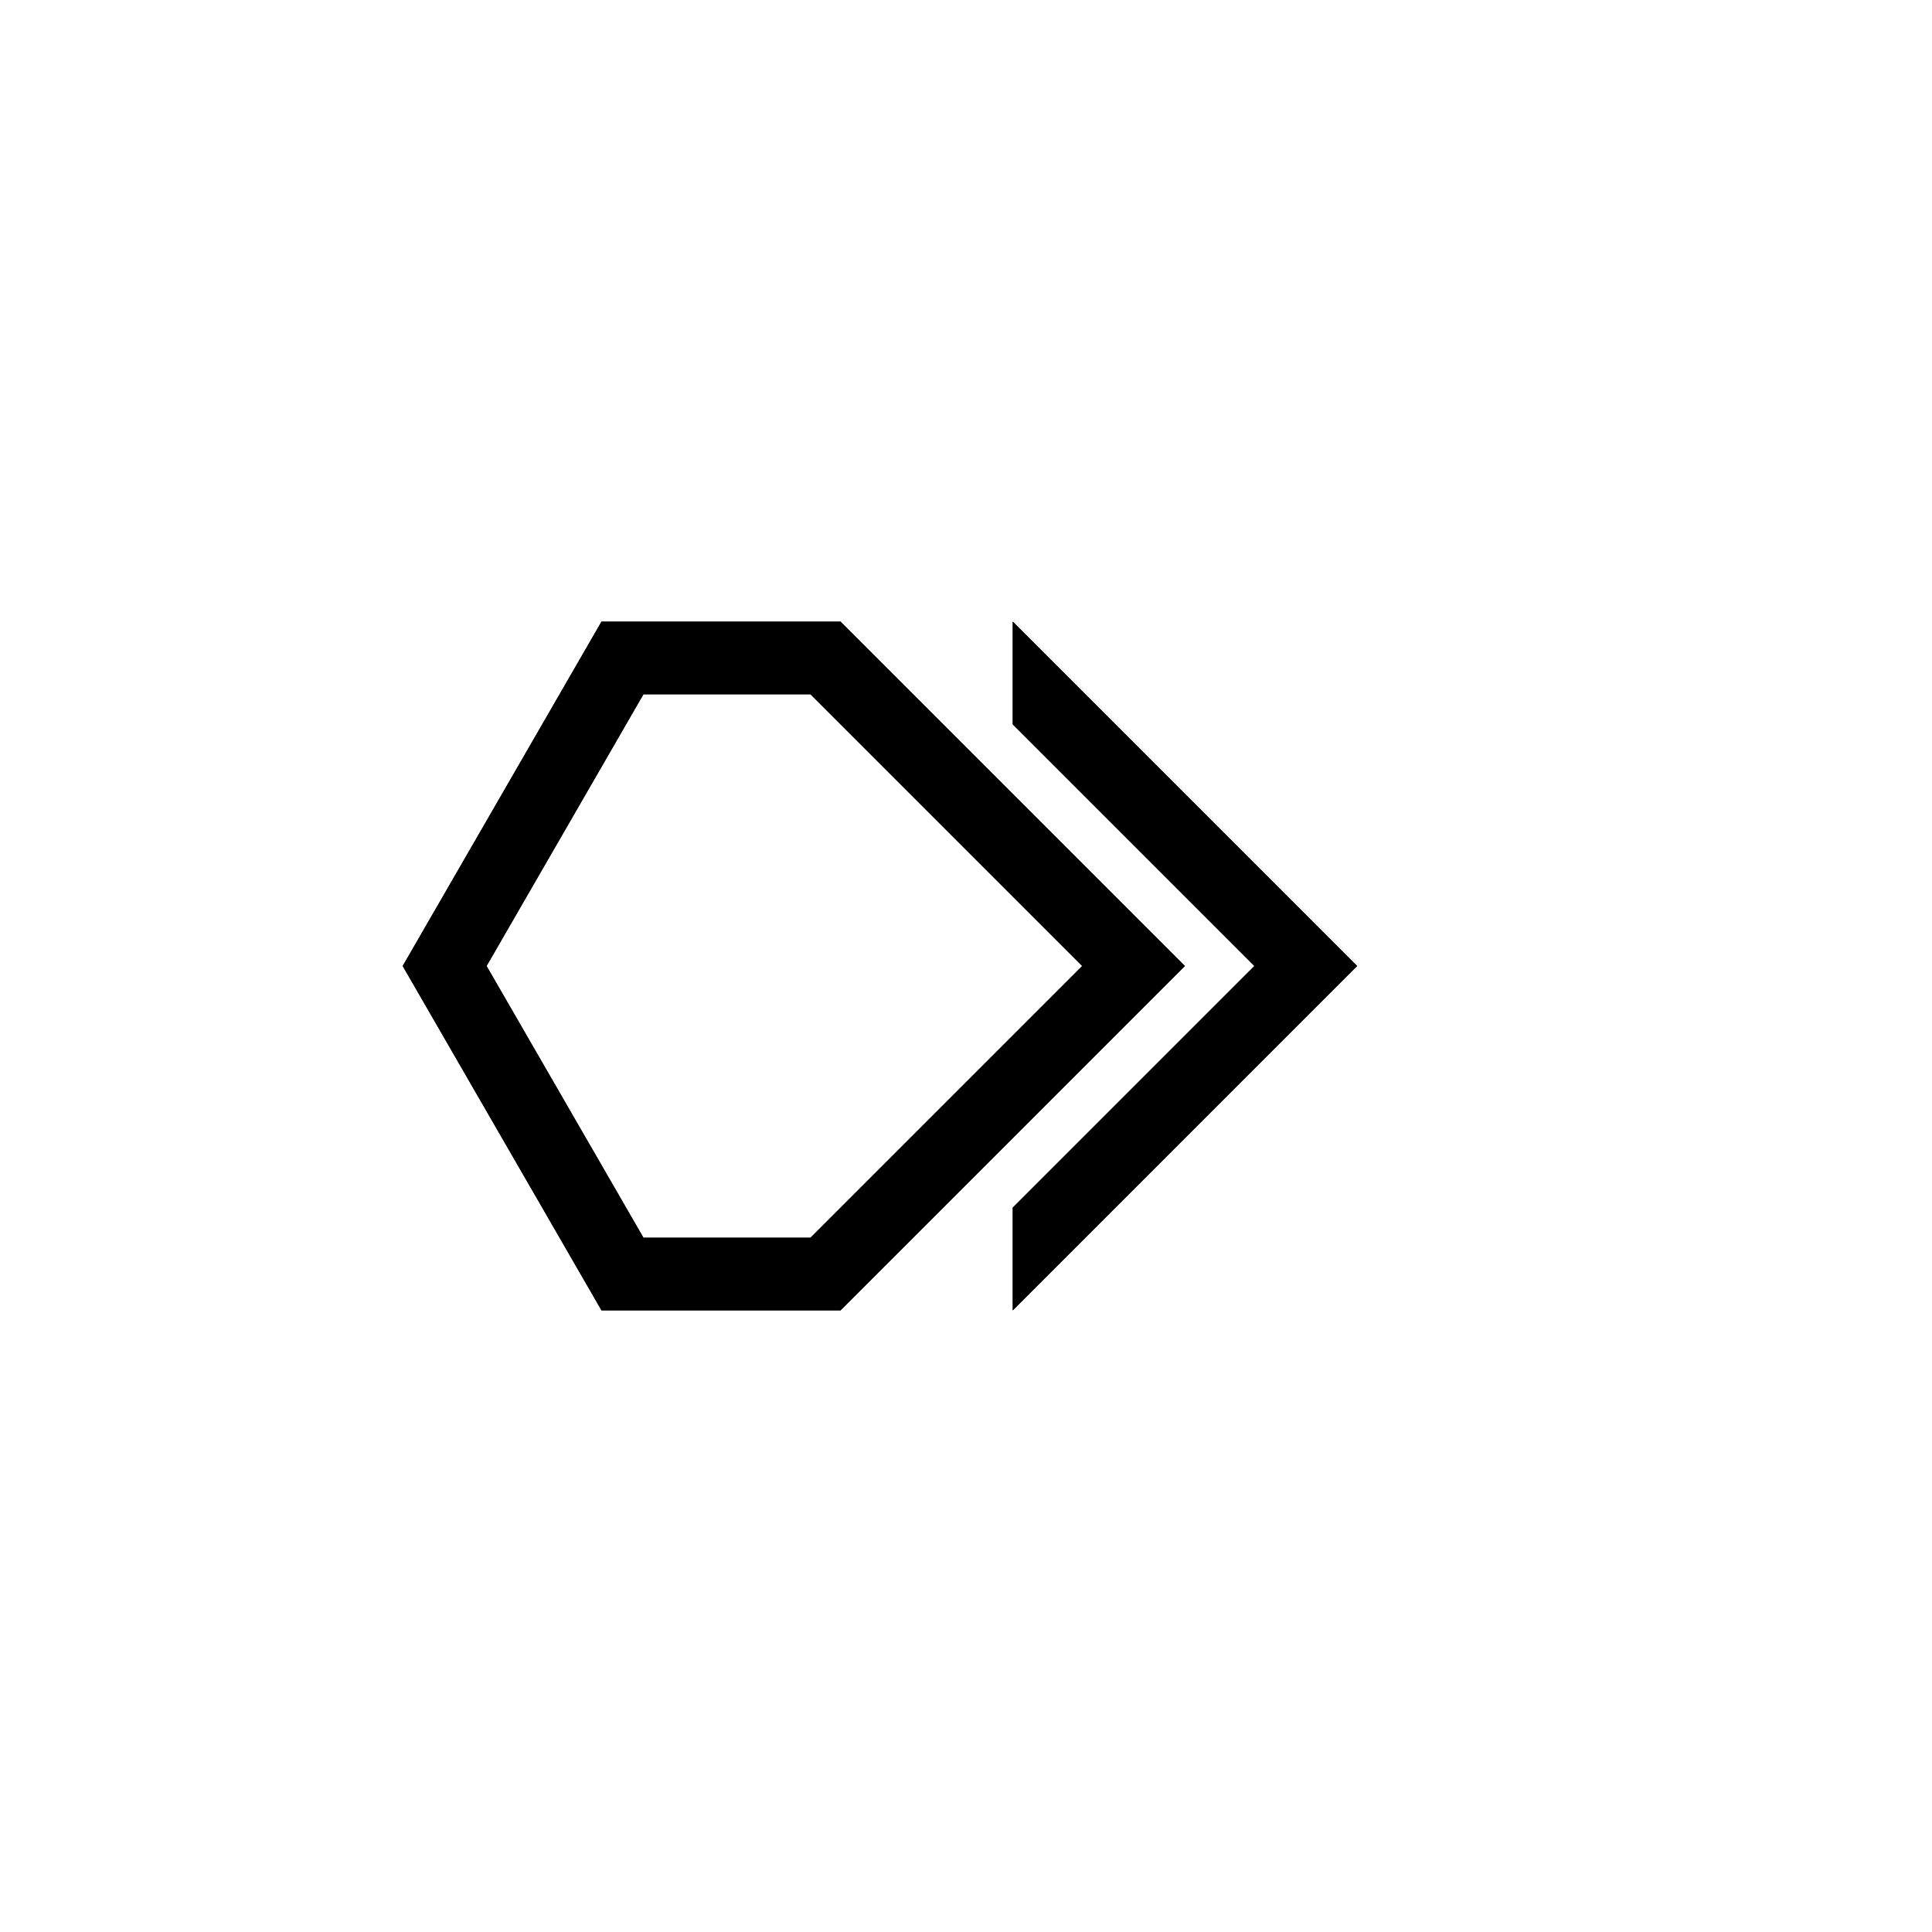
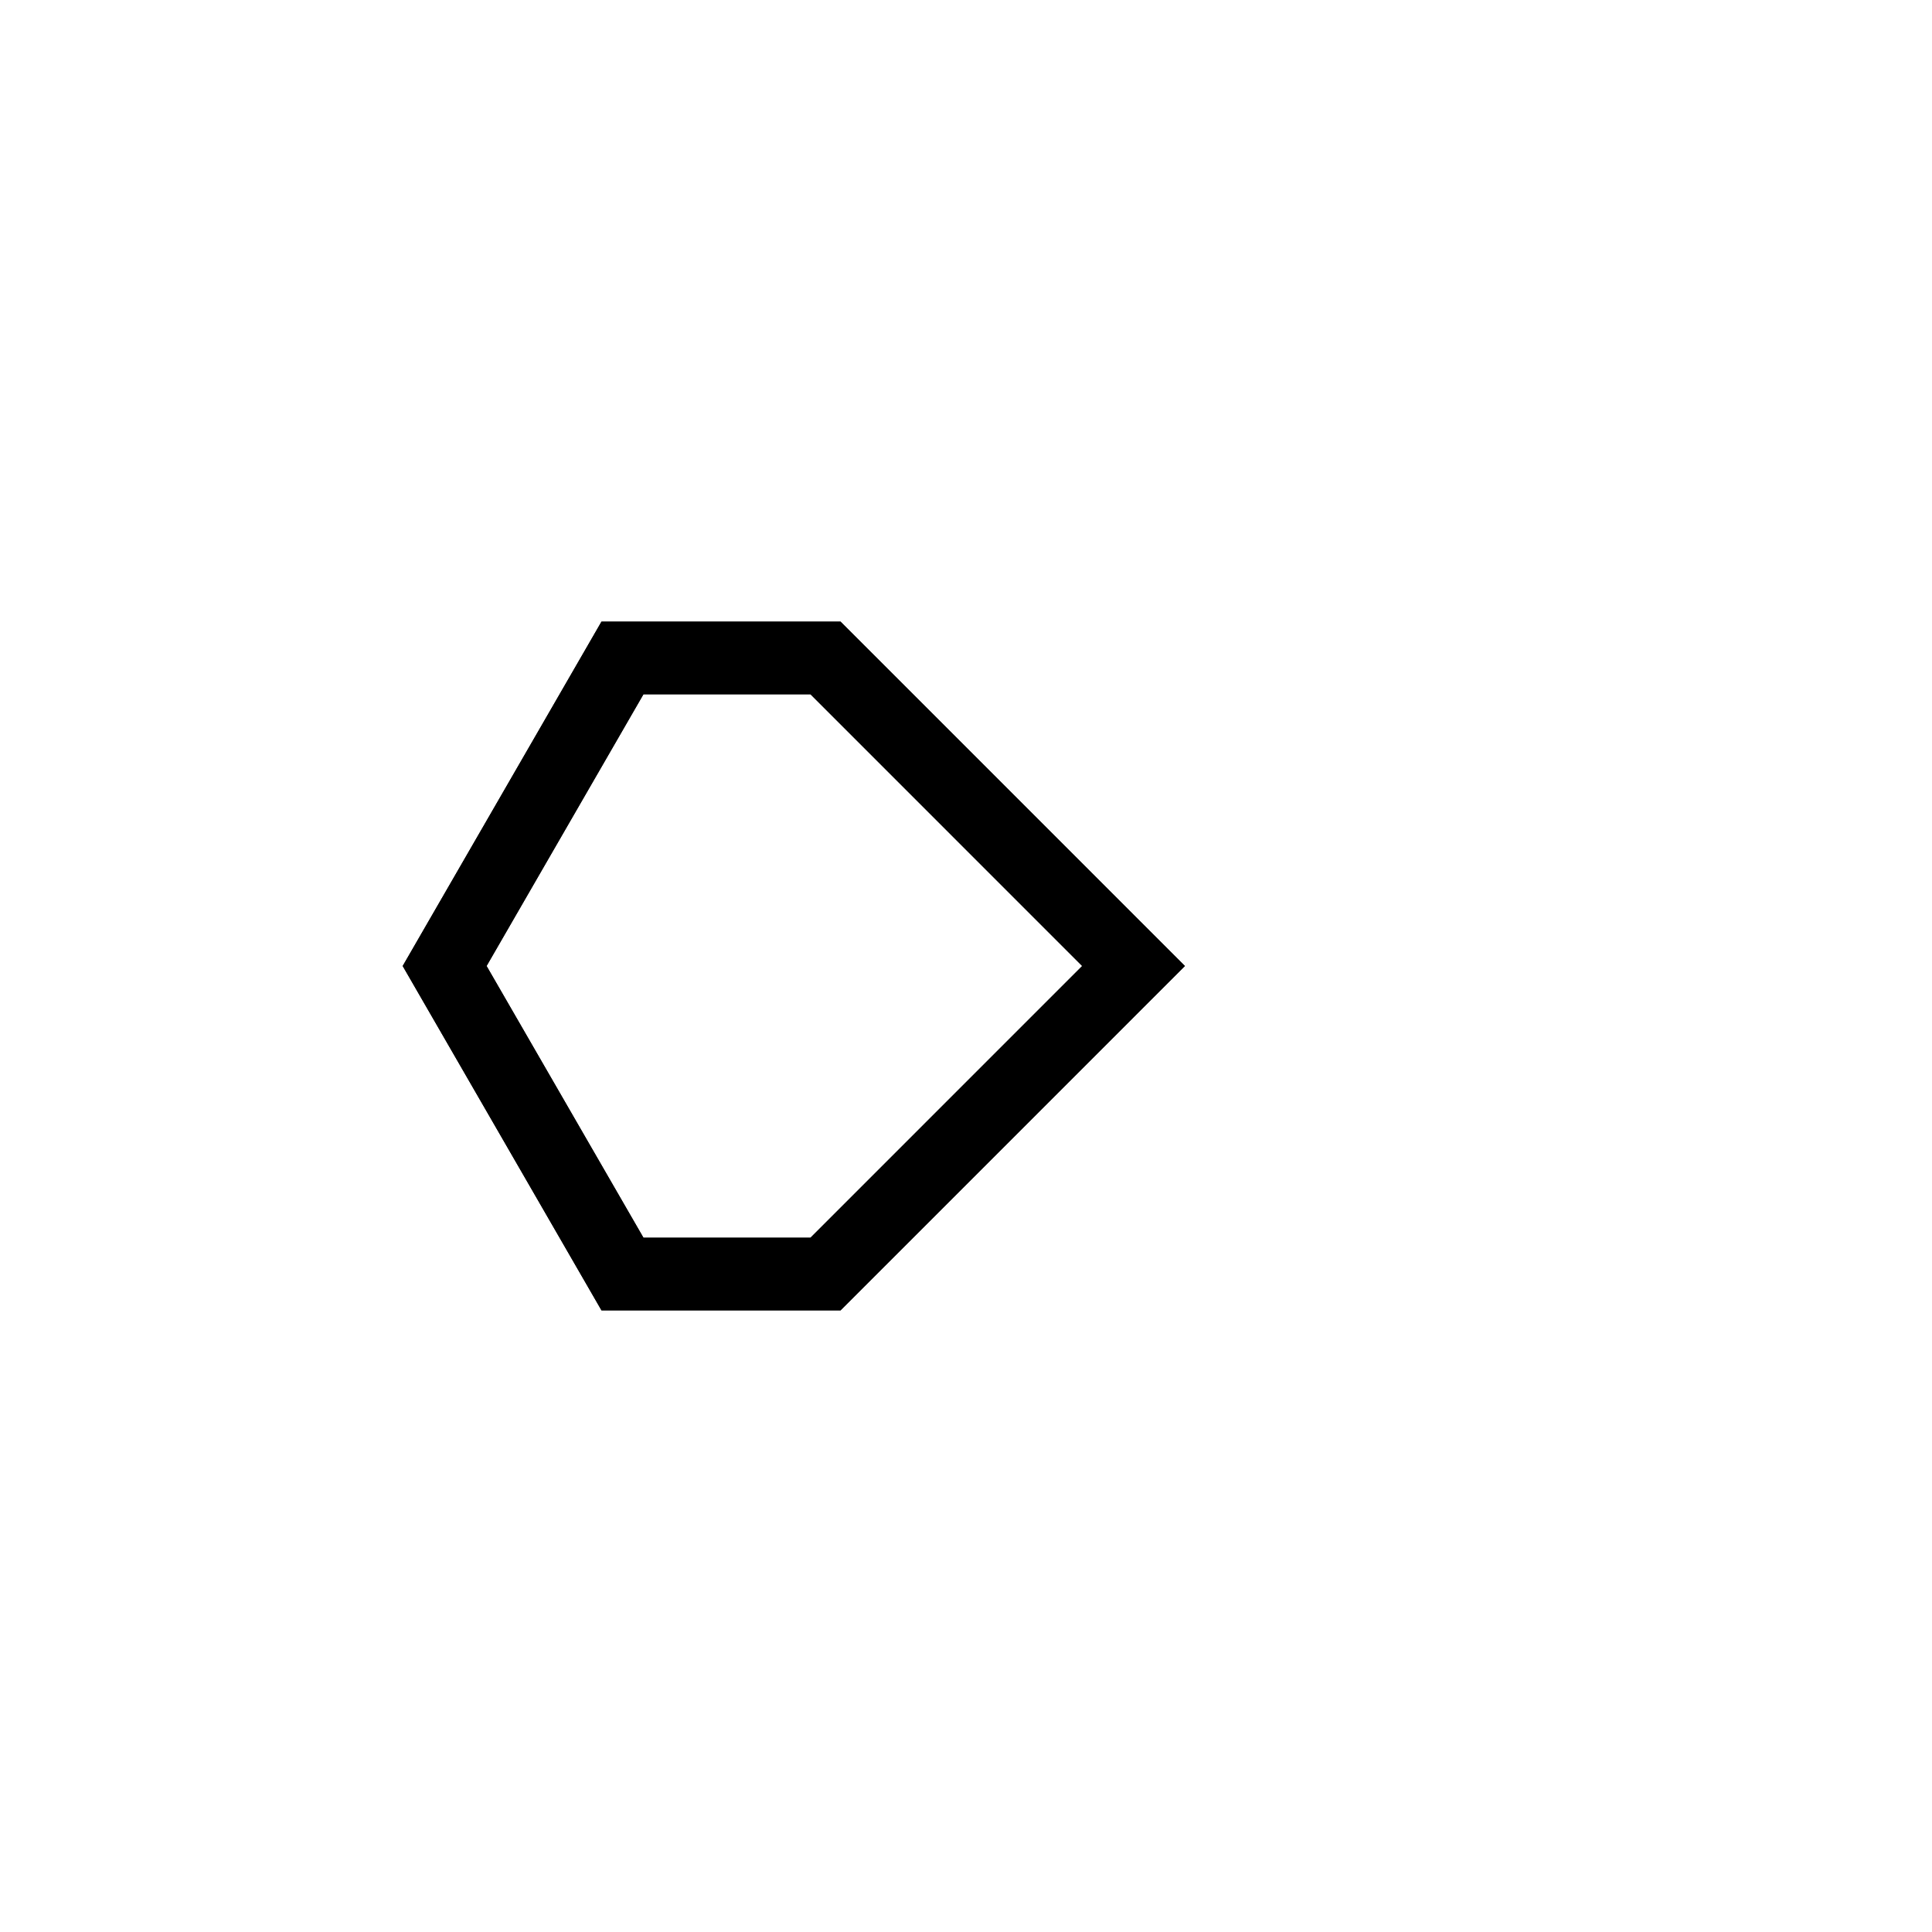
<svg xmlns="http://www.w3.org/2000/svg" fill="#000000" width="800px" height="800px" version="1.1" viewBox="144 144 512 512">
  <g fill-rule="evenodd">
    <path d="m444.4 413.61 13.613-13.613-13.613-13.609-13.613 13.609zm-13.613-13.613 13.613-13.609-58.398-58.402-19.254-19.25h-63.344l-52.684 91.266 52.684 91.254h36.125l19.25-19.246h-44.254l-41.574-72.008 41.574-72.016h44.254l72.008 72.008zm13.613 13.613-13.613-13.613-72.008 72.016-19.25 19.246h27.227l77.648-77.648z" />
    <path d="m444.4 386.39 13.613 13.613-13.613 13.609-13.613-13.609zm-13.613 13.613 13.613 13.609-58.398 58.402-19.254 19.25h-63.344l-52.684-91.266 52.684-91.254h36.125l19.25 19.246h-44.254l-41.574 72.008 41.574 72.016h44.254l72.008-72.008zm13.613-13.613-13.613 13.613-72.008-72.016-19.25-19.246h27.227l77.648 77.648z" />
-     <path d="m412.39 308.74v27.227l64.035 64.035-64.035 64.035v27.227l77.648-77.648 13.609-13.613-91.254-91.262z" />
-     <path d="m412.39 491.26v-27.227l64.035-64.035-64.035-64.035v-27.227l77.648 77.648 13.609 13.613-91.254 91.262z" />
  </g>
</svg>